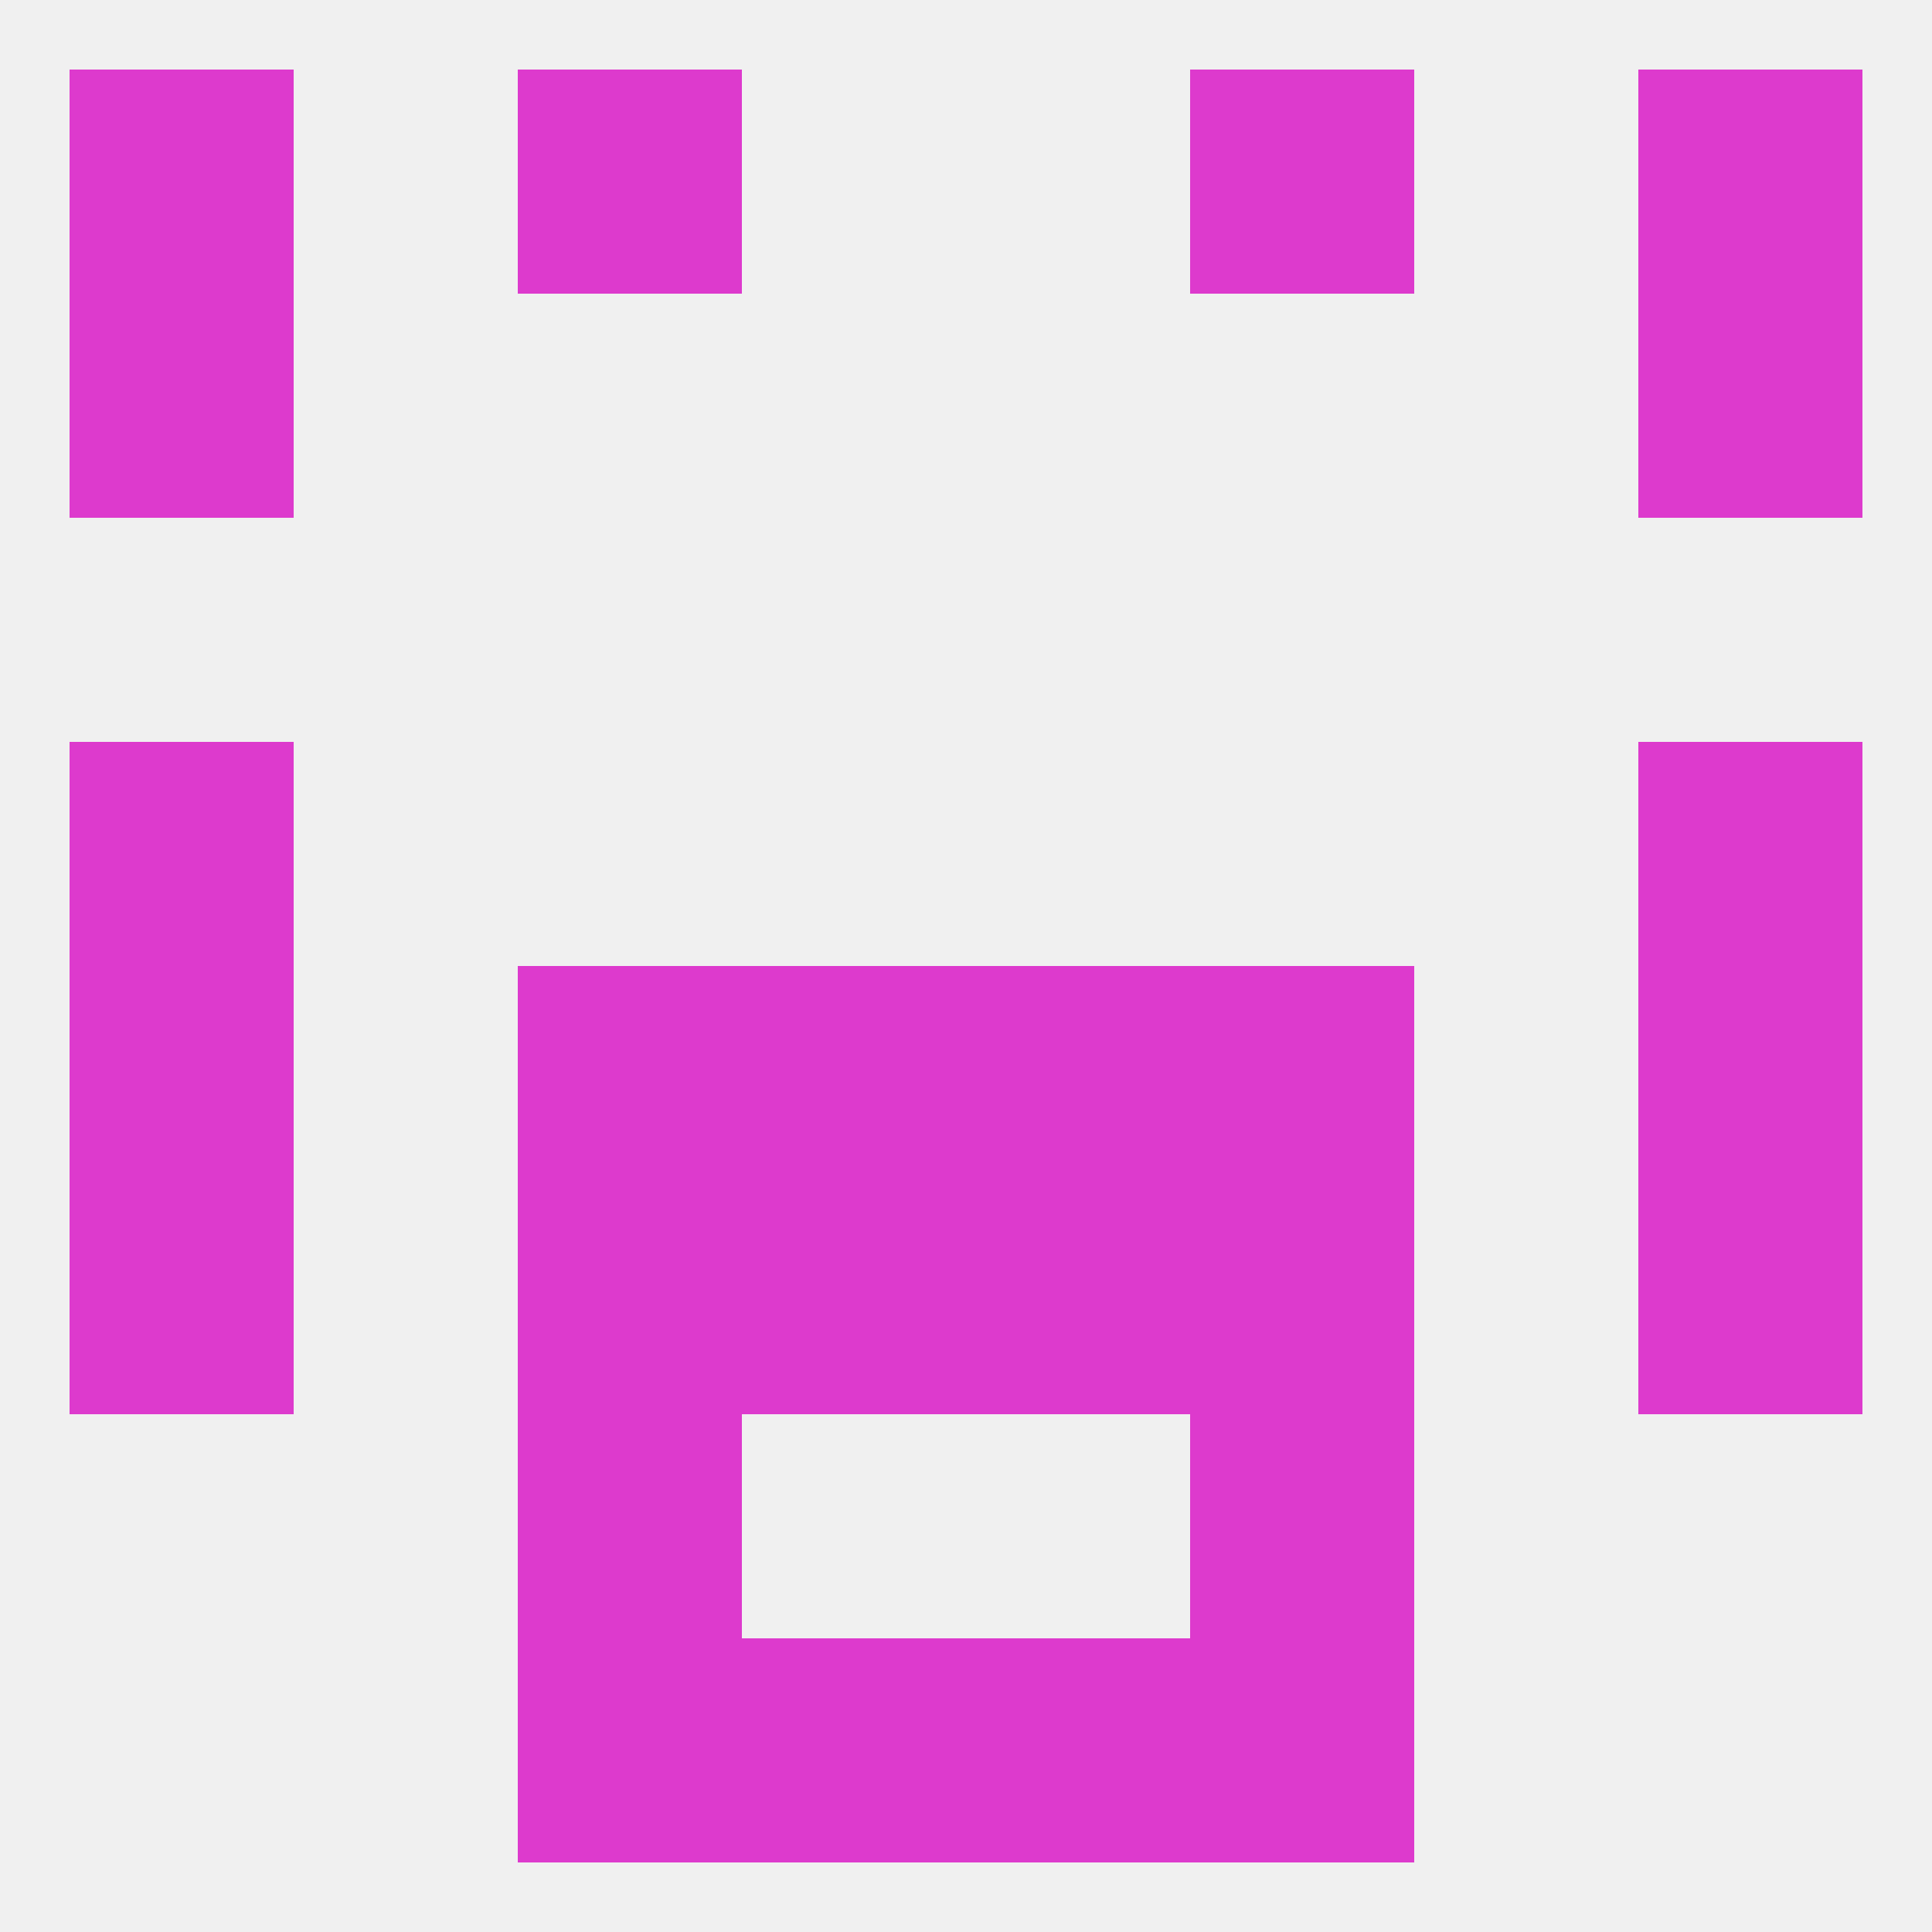
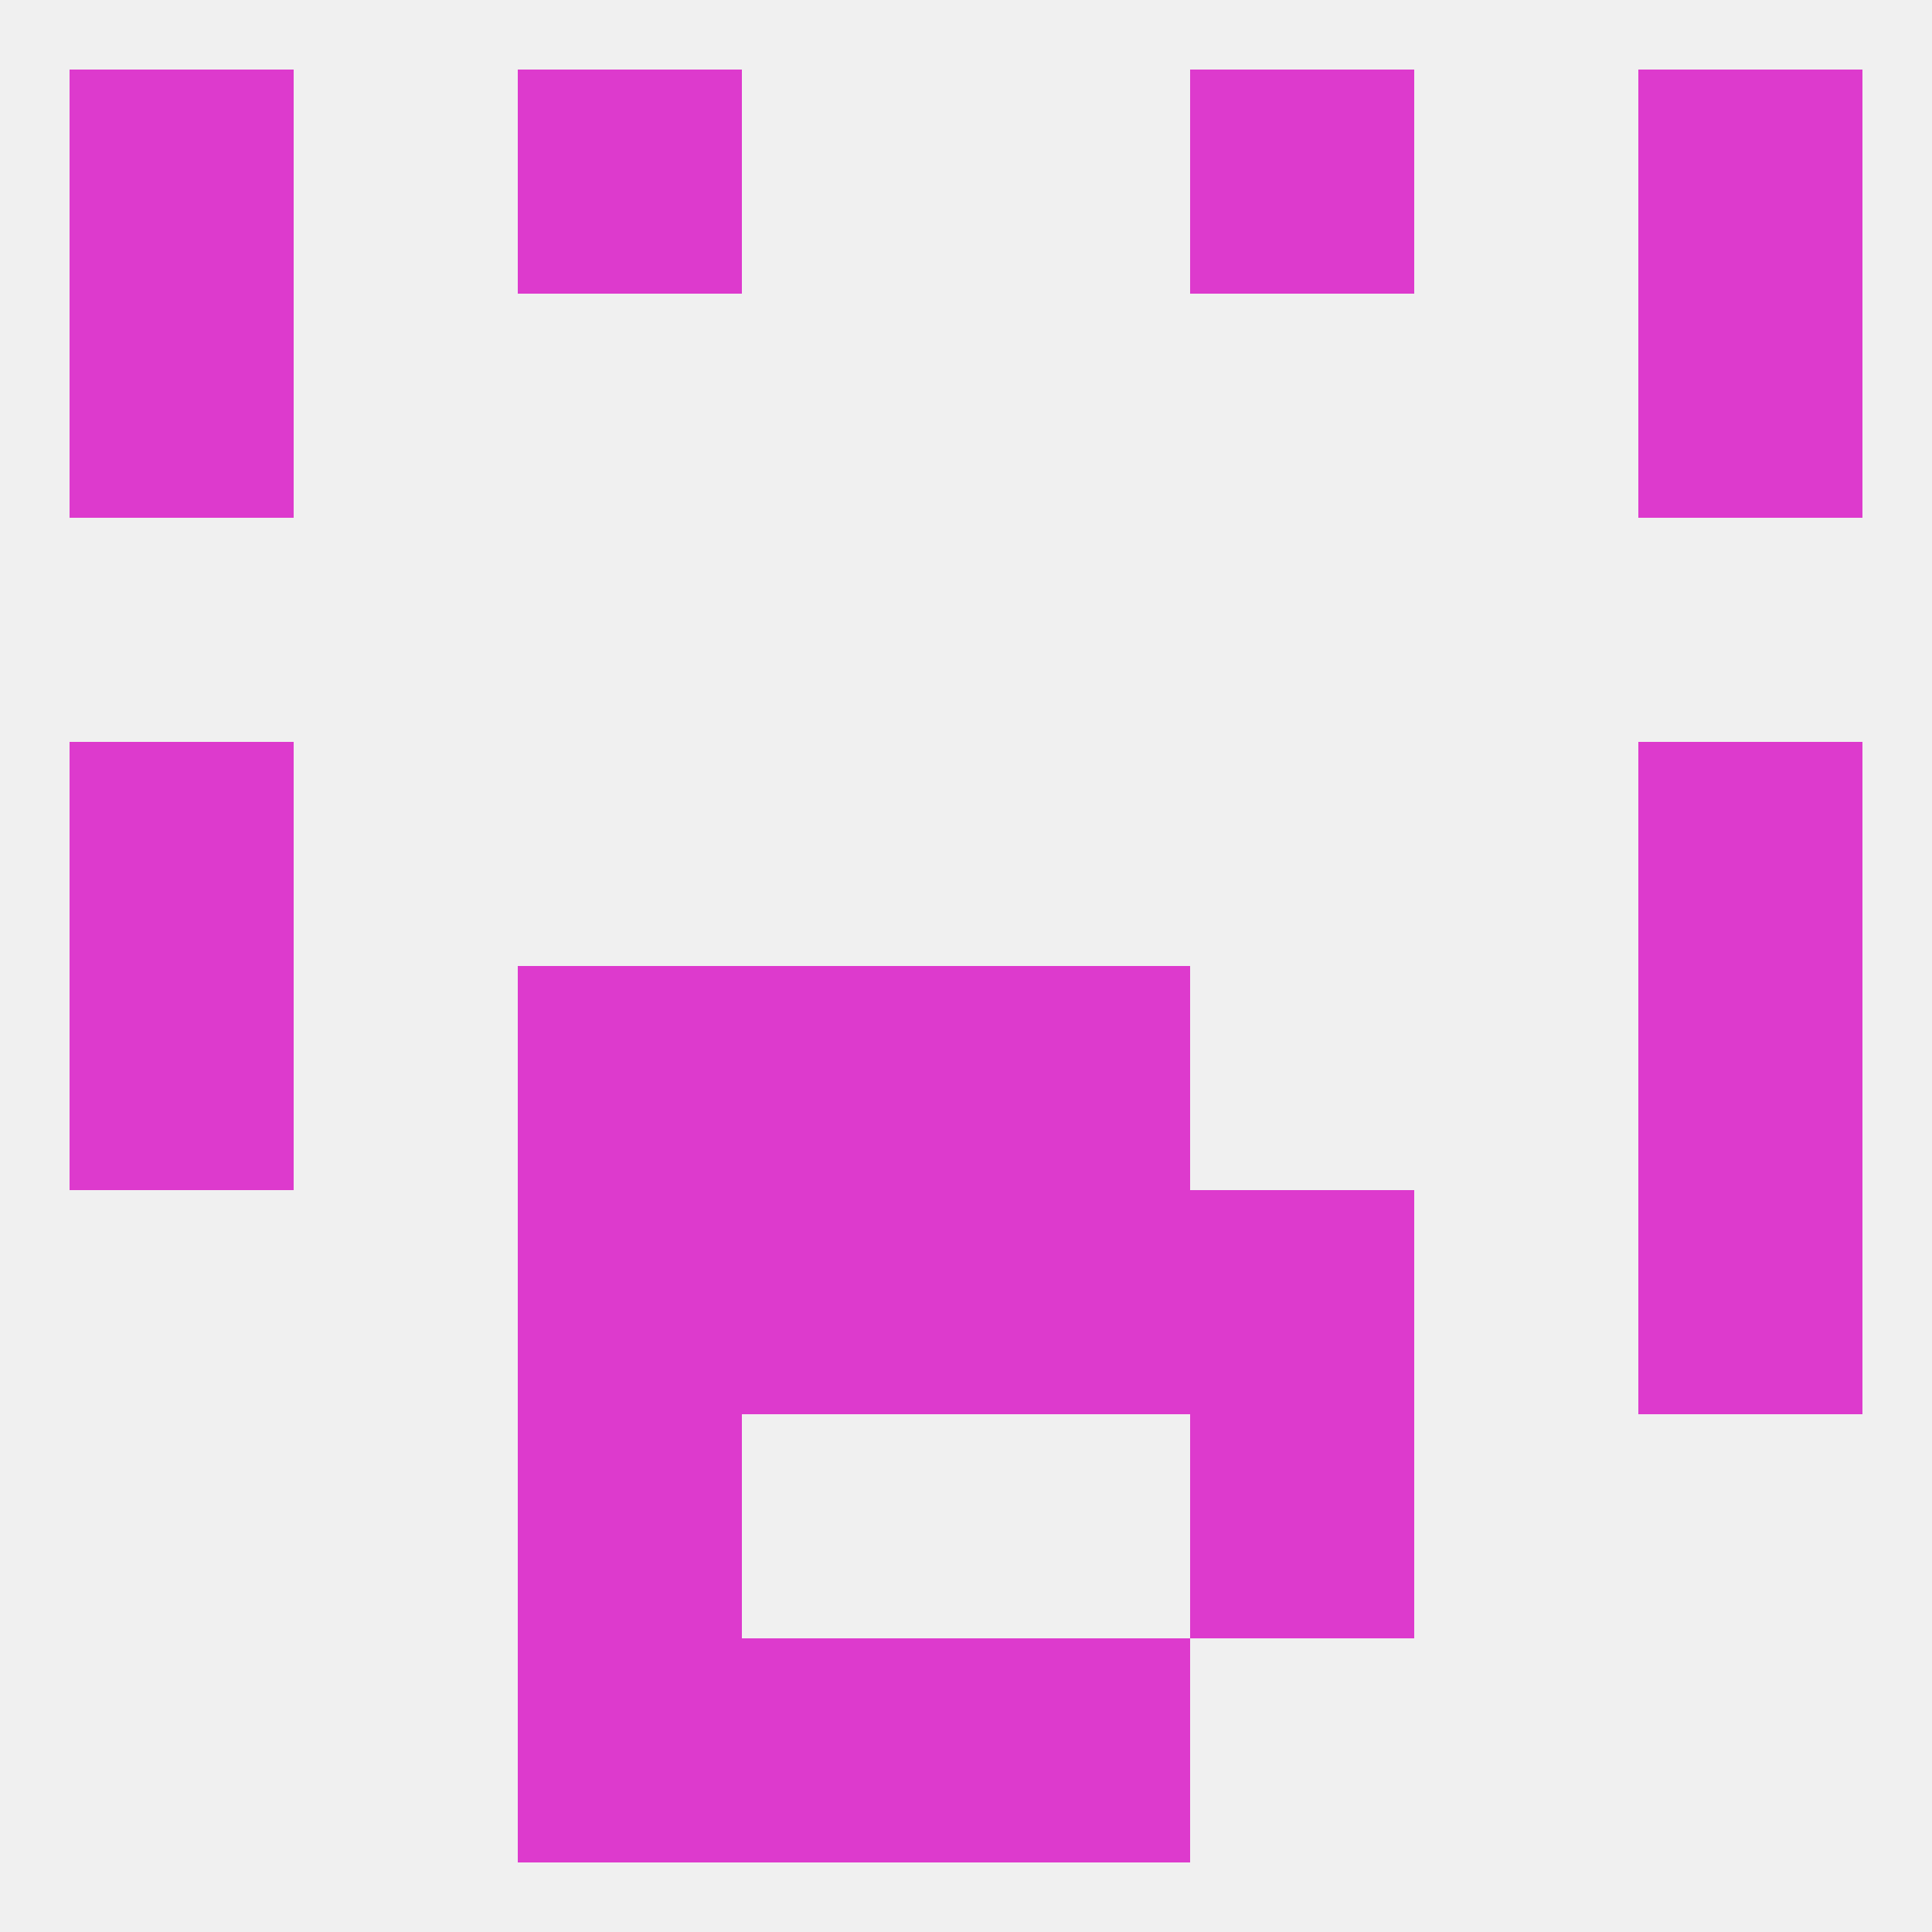
<svg xmlns="http://www.w3.org/2000/svg" version="1.1" baseprofile="full" width="250" height="250" viewBox="0 0 250 250">
  <rect width="100%" height="100%" fill="rgba(240,240,240,255)" />
  <rect x="67" y="183" width="29" height="29" fill="rgba(221,58,205,255)" />
  <rect x="154" y="183" width="29" height="29" fill="rgba(221,58,205,255)" />
  <rect x="96" y="212" width="29" height="29" fill="rgba(221,58,205,255)" />
  <rect x="125" y="212" width="29" height="29" fill="rgba(221,58,205,255)" />
  <rect x="67" y="212" width="29" height="29" fill="rgba(221,58,205,255)" />
-   <rect x="154" y="212" width="29" height="29" fill="rgba(221,58,205,255)" />
  <rect x="67" y="9" width="29" height="29" fill="rgba(221,58,205,255)" />
  <rect x="154" y="9" width="29" height="29" fill="rgba(221,58,205,255)" />
  <rect x="9" y="9" width="29" height="29" fill="rgba(221,58,205,255)" />
  <rect x="212" y="9" width="29" height="29" fill="rgba(221,58,205,255)" />
  <rect x="9" y="38" width="29" height="29" fill="rgba(221,58,205,255)" />
  <rect x="212" y="38" width="29" height="29" fill="rgba(221,58,205,255)" />
  <rect x="96" y="125" width="29" height="29" fill="rgba(221,58,205,255)" />
  <rect x="125" y="125" width="29" height="29" fill="rgba(221,58,205,255)" />
  <rect x="67" y="125" width="29" height="29" fill="rgba(221,58,205,255)" />
-   <rect x="154" y="125" width="29" height="29" fill="rgba(221,58,205,255)" />
  <rect x="9" y="125" width="29" height="29" fill="rgba(221,58,205,255)" />
  <rect x="212" y="125" width="29" height="29" fill="rgba(221,58,205,255)" />
-   <rect x="9" y="154" width="29" height="29" fill="rgba(221,58,205,255)" />
  <rect x="212" y="154" width="29" height="29" fill="rgba(221,58,205,255)" />
  <rect x="96" y="154" width="29" height="29" fill="rgba(221,58,205,255)" />
  <rect x="125" y="154" width="29" height="29" fill="rgba(221,58,205,255)" />
  <rect x="67" y="154" width="29" height="29" fill="rgba(221,58,205,255)" />
  <rect x="154" y="154" width="29" height="29" fill="rgba(221,58,205,255)" />
  <rect x="9" y="96" width="29" height="29" fill="rgba(221,58,205,255)" />
  <rect x="212" y="96" width="29" height="29" fill="rgba(221,58,205,255)" />
</svg>